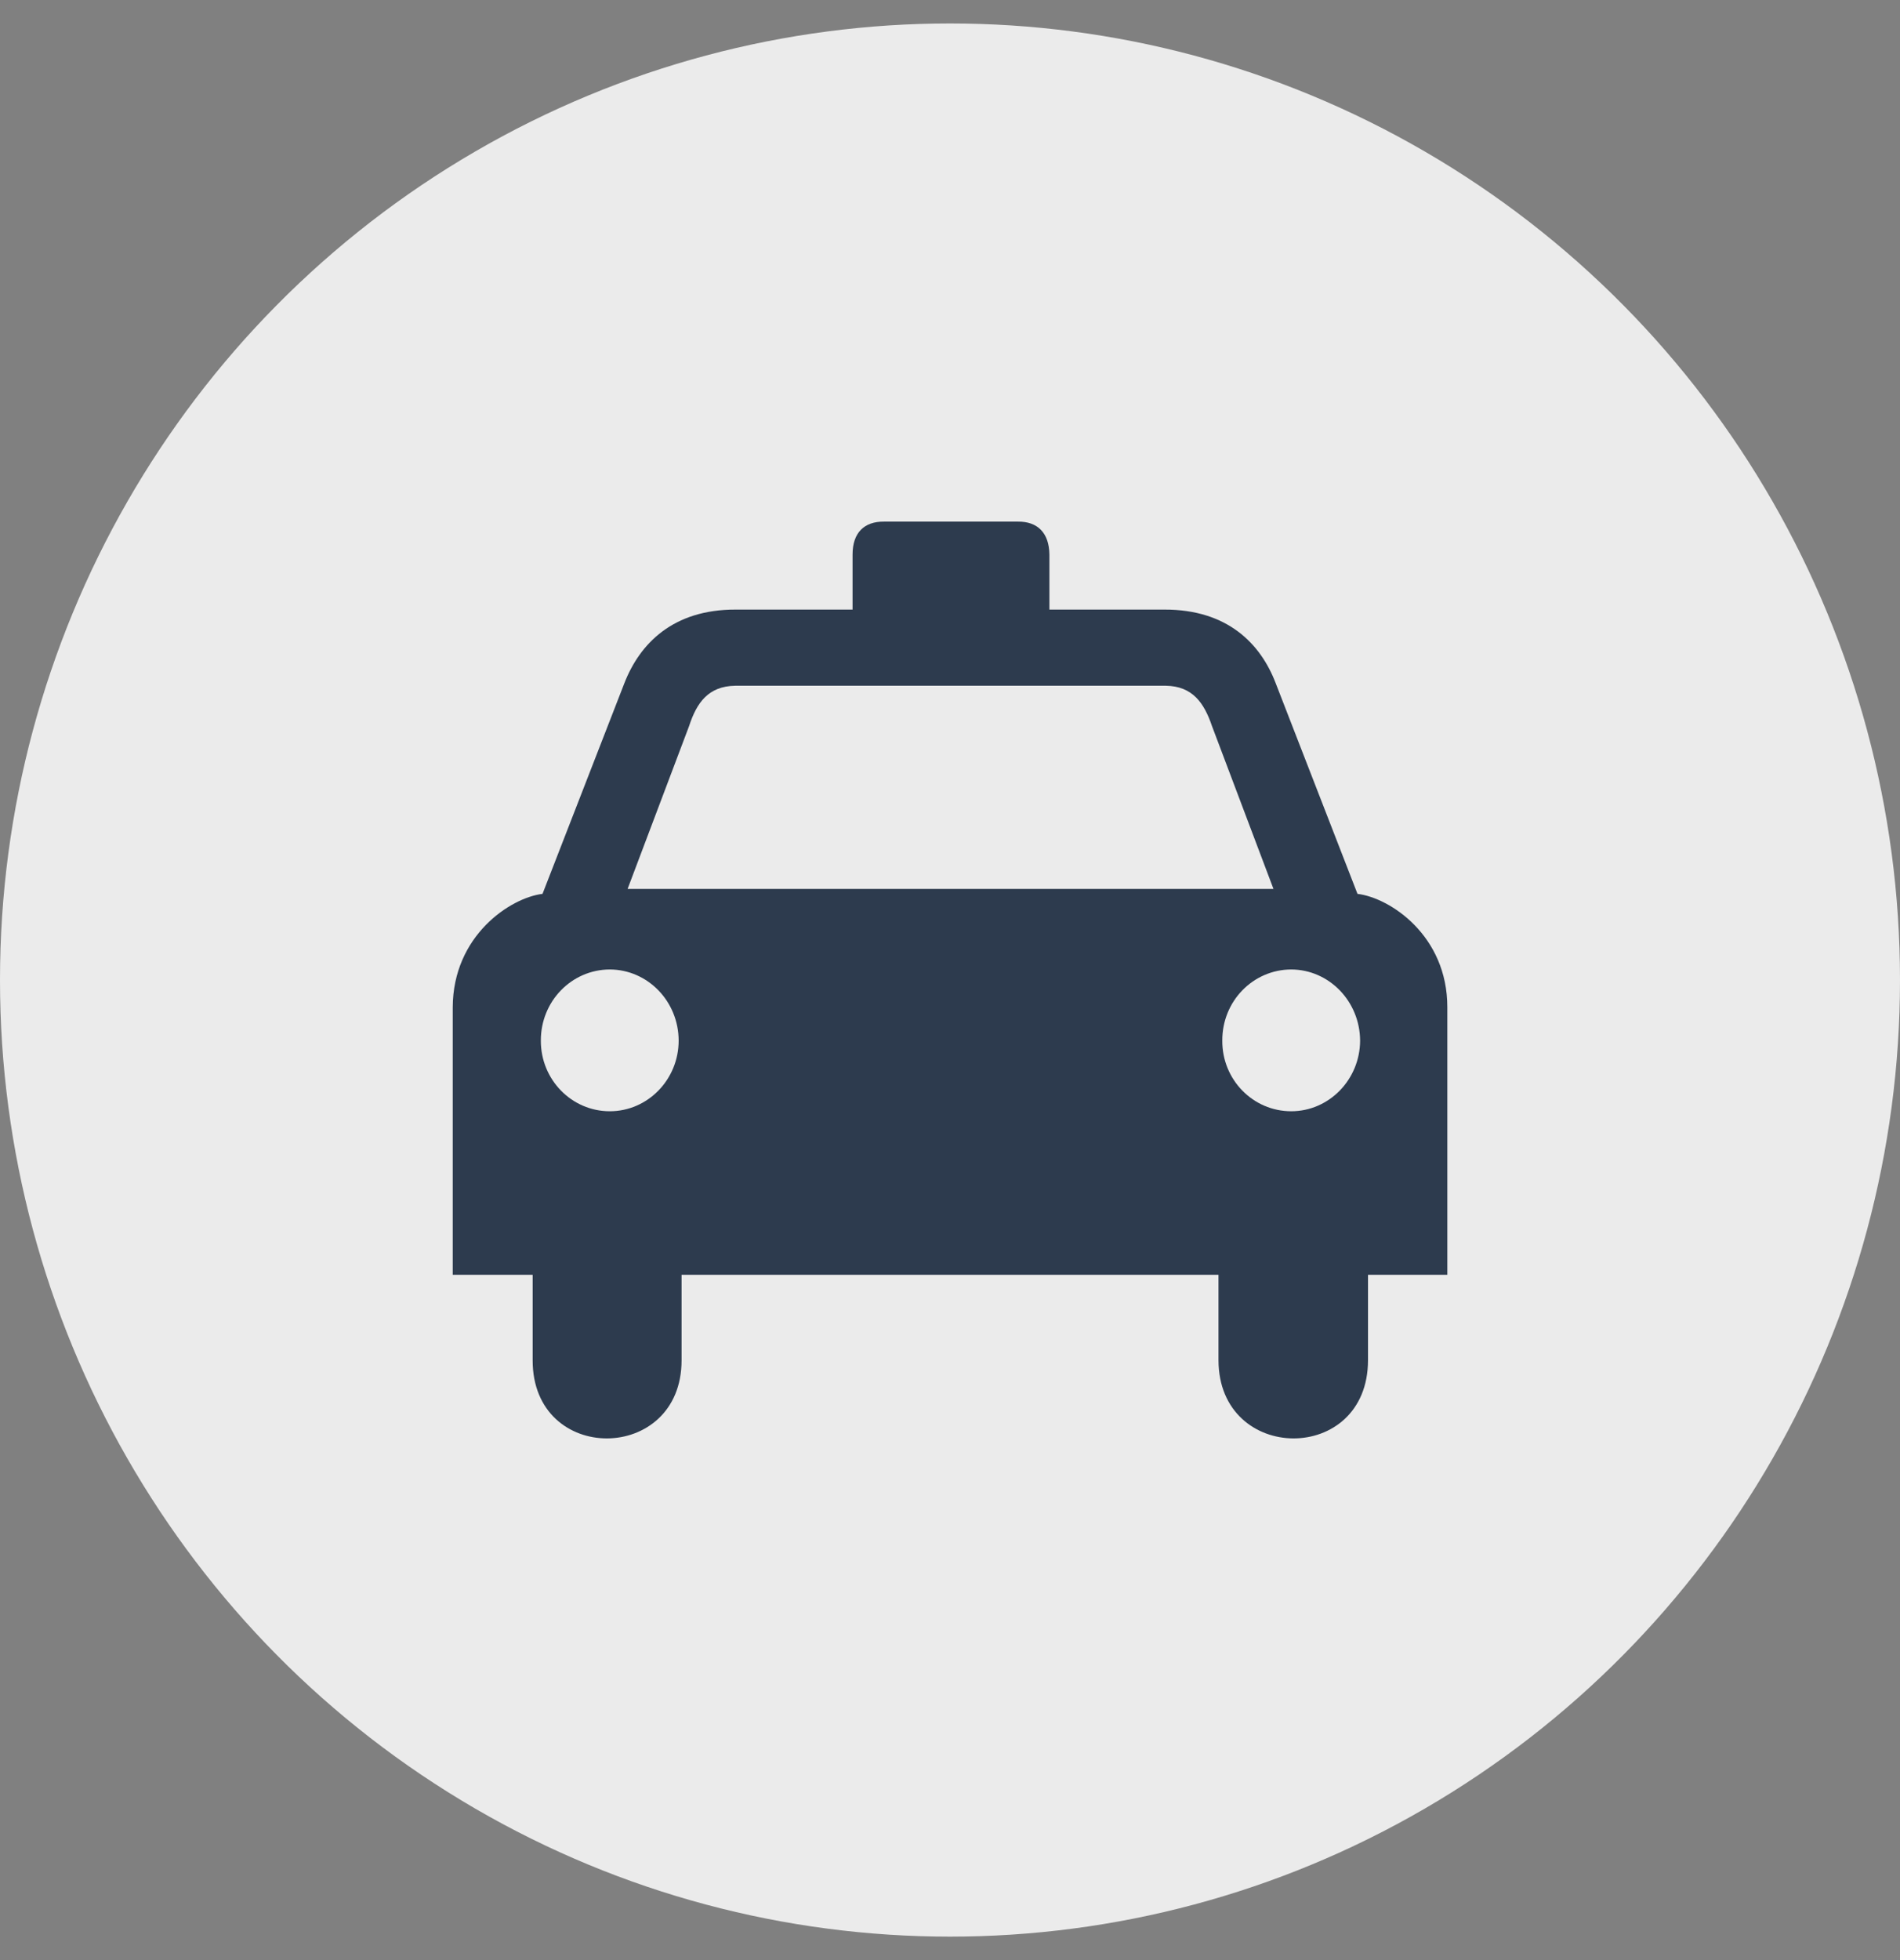
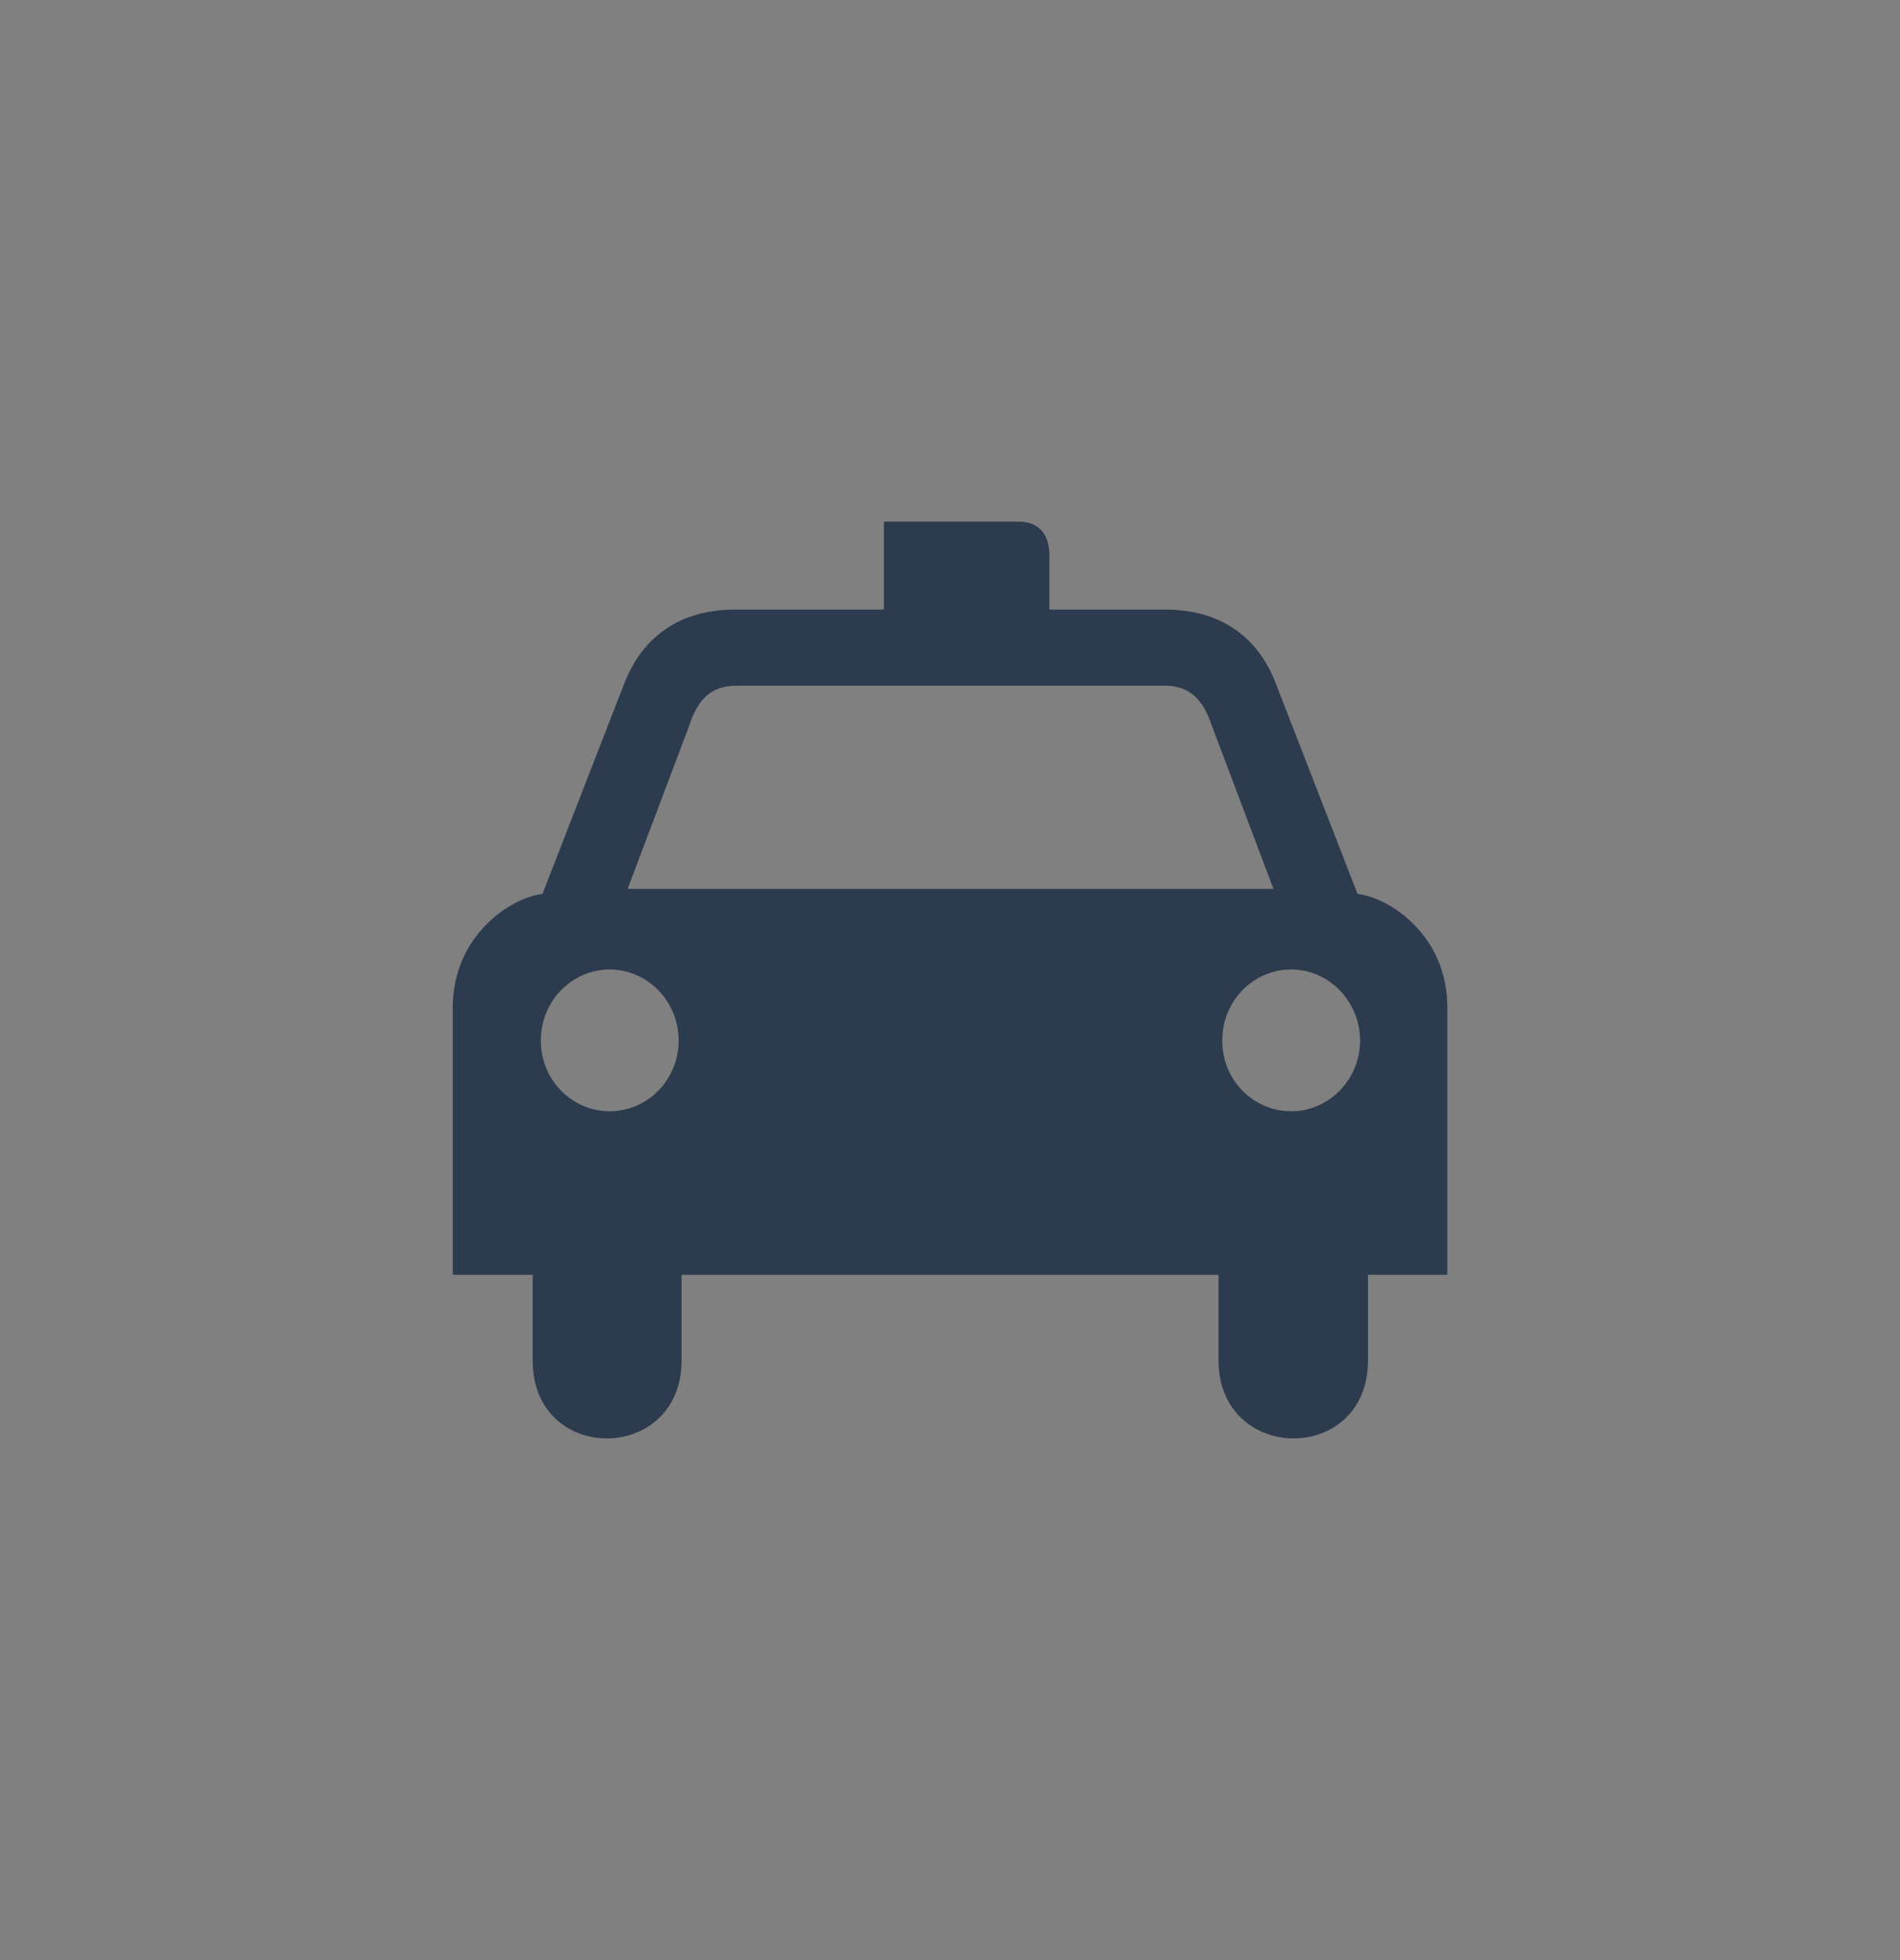
<svg xmlns="http://www.w3.org/2000/svg" width="32" height="33" viewBox="0 0 32 33" fill="none">
  <rect x="0" y="0" width="32" height="33" fill="#808080" stroke="none" />
  <g id="Taxi.Icon.Light">
-     <ellipse id="Oval 5" cx="16" cy="16.5" rx="16" ry="16.105" fill="#EBEBEB" />
-     <path id="Shape" fill-rule="evenodd" clip-rule="evenodd" d="M22.863 15.049L21.486 11.504C21.231 10.835 20.67 10.26 19.611 10.263H17.674V9.335C17.669 8.966 17.47 8.779 17.145 8.782H16.006H14.887C14.558 8.779 14.359 8.966 14.359 9.335V10.263H12.39C11.336 10.26 10.775 10.835 10.515 11.504L9.137 15.049C8.595 15.115 7.63 15.752 7.625 16.958V21.462H8.971V22.901C8.968 24.666 11.482 24.645 11.479 22.901V21.462H16.006H20.522V22.901C20.525 24.645 23.039 24.666 23.04 22.901V21.462H24.376V16.958C24.377 15.752 23.411 15.115 22.863 15.049ZM10.27 18.709C9.627 18.709 9.107 18.176 9.109 17.521C9.106 16.858 9.626 16.324 10.27 16.322C10.909 16.324 11.429 16.858 11.43 17.521C11.429 18.176 10.909 18.709 10.27 18.709ZM16.009 14.966H15.998H10.57L11.606 12.223C11.733 11.834 11.927 11.552 12.383 11.545H15.998H16.009H19.635C20.085 11.552 20.28 11.834 20.412 12.223L21.448 14.966H16.009ZM21.747 18.709C21.102 18.709 20.582 18.176 20.586 17.521C20.582 16.858 21.102 16.324 21.747 16.322C22.384 16.324 22.904 16.858 22.907 17.521C22.904 18.176 22.384 18.709 21.747 18.709Z" fill="#2D3B4E" />
+     <path id="Shape" fill-rule="evenodd" clip-rule="evenodd" d="M22.863 15.049L21.486 11.504C21.231 10.835 20.67 10.26 19.611 10.263H17.674V9.335C17.669 8.966 17.47 8.779 17.145 8.782H16.006H14.887V10.263H12.39C11.336 10.26 10.775 10.835 10.515 11.504L9.137 15.049C8.595 15.115 7.63 15.752 7.625 16.958V21.462H8.971V22.901C8.968 24.666 11.482 24.645 11.479 22.901V21.462H16.006H20.522V22.901C20.525 24.645 23.039 24.666 23.04 22.901V21.462H24.376V16.958C24.377 15.752 23.411 15.115 22.863 15.049ZM10.27 18.709C9.627 18.709 9.107 18.176 9.109 17.521C9.106 16.858 9.626 16.324 10.27 16.322C10.909 16.324 11.429 16.858 11.43 17.521C11.429 18.176 10.909 18.709 10.27 18.709ZM16.009 14.966H15.998H10.57L11.606 12.223C11.733 11.834 11.927 11.552 12.383 11.545H15.998H16.009H19.635C20.085 11.552 20.28 11.834 20.412 12.223L21.448 14.966H16.009ZM21.747 18.709C21.102 18.709 20.582 18.176 20.586 17.521C20.582 16.858 21.102 16.324 21.747 16.322C22.384 16.324 22.904 16.858 22.907 17.521C22.904 18.176 22.384 18.709 21.747 18.709Z" fill="#2D3B4E" />
  </g>
</svg>